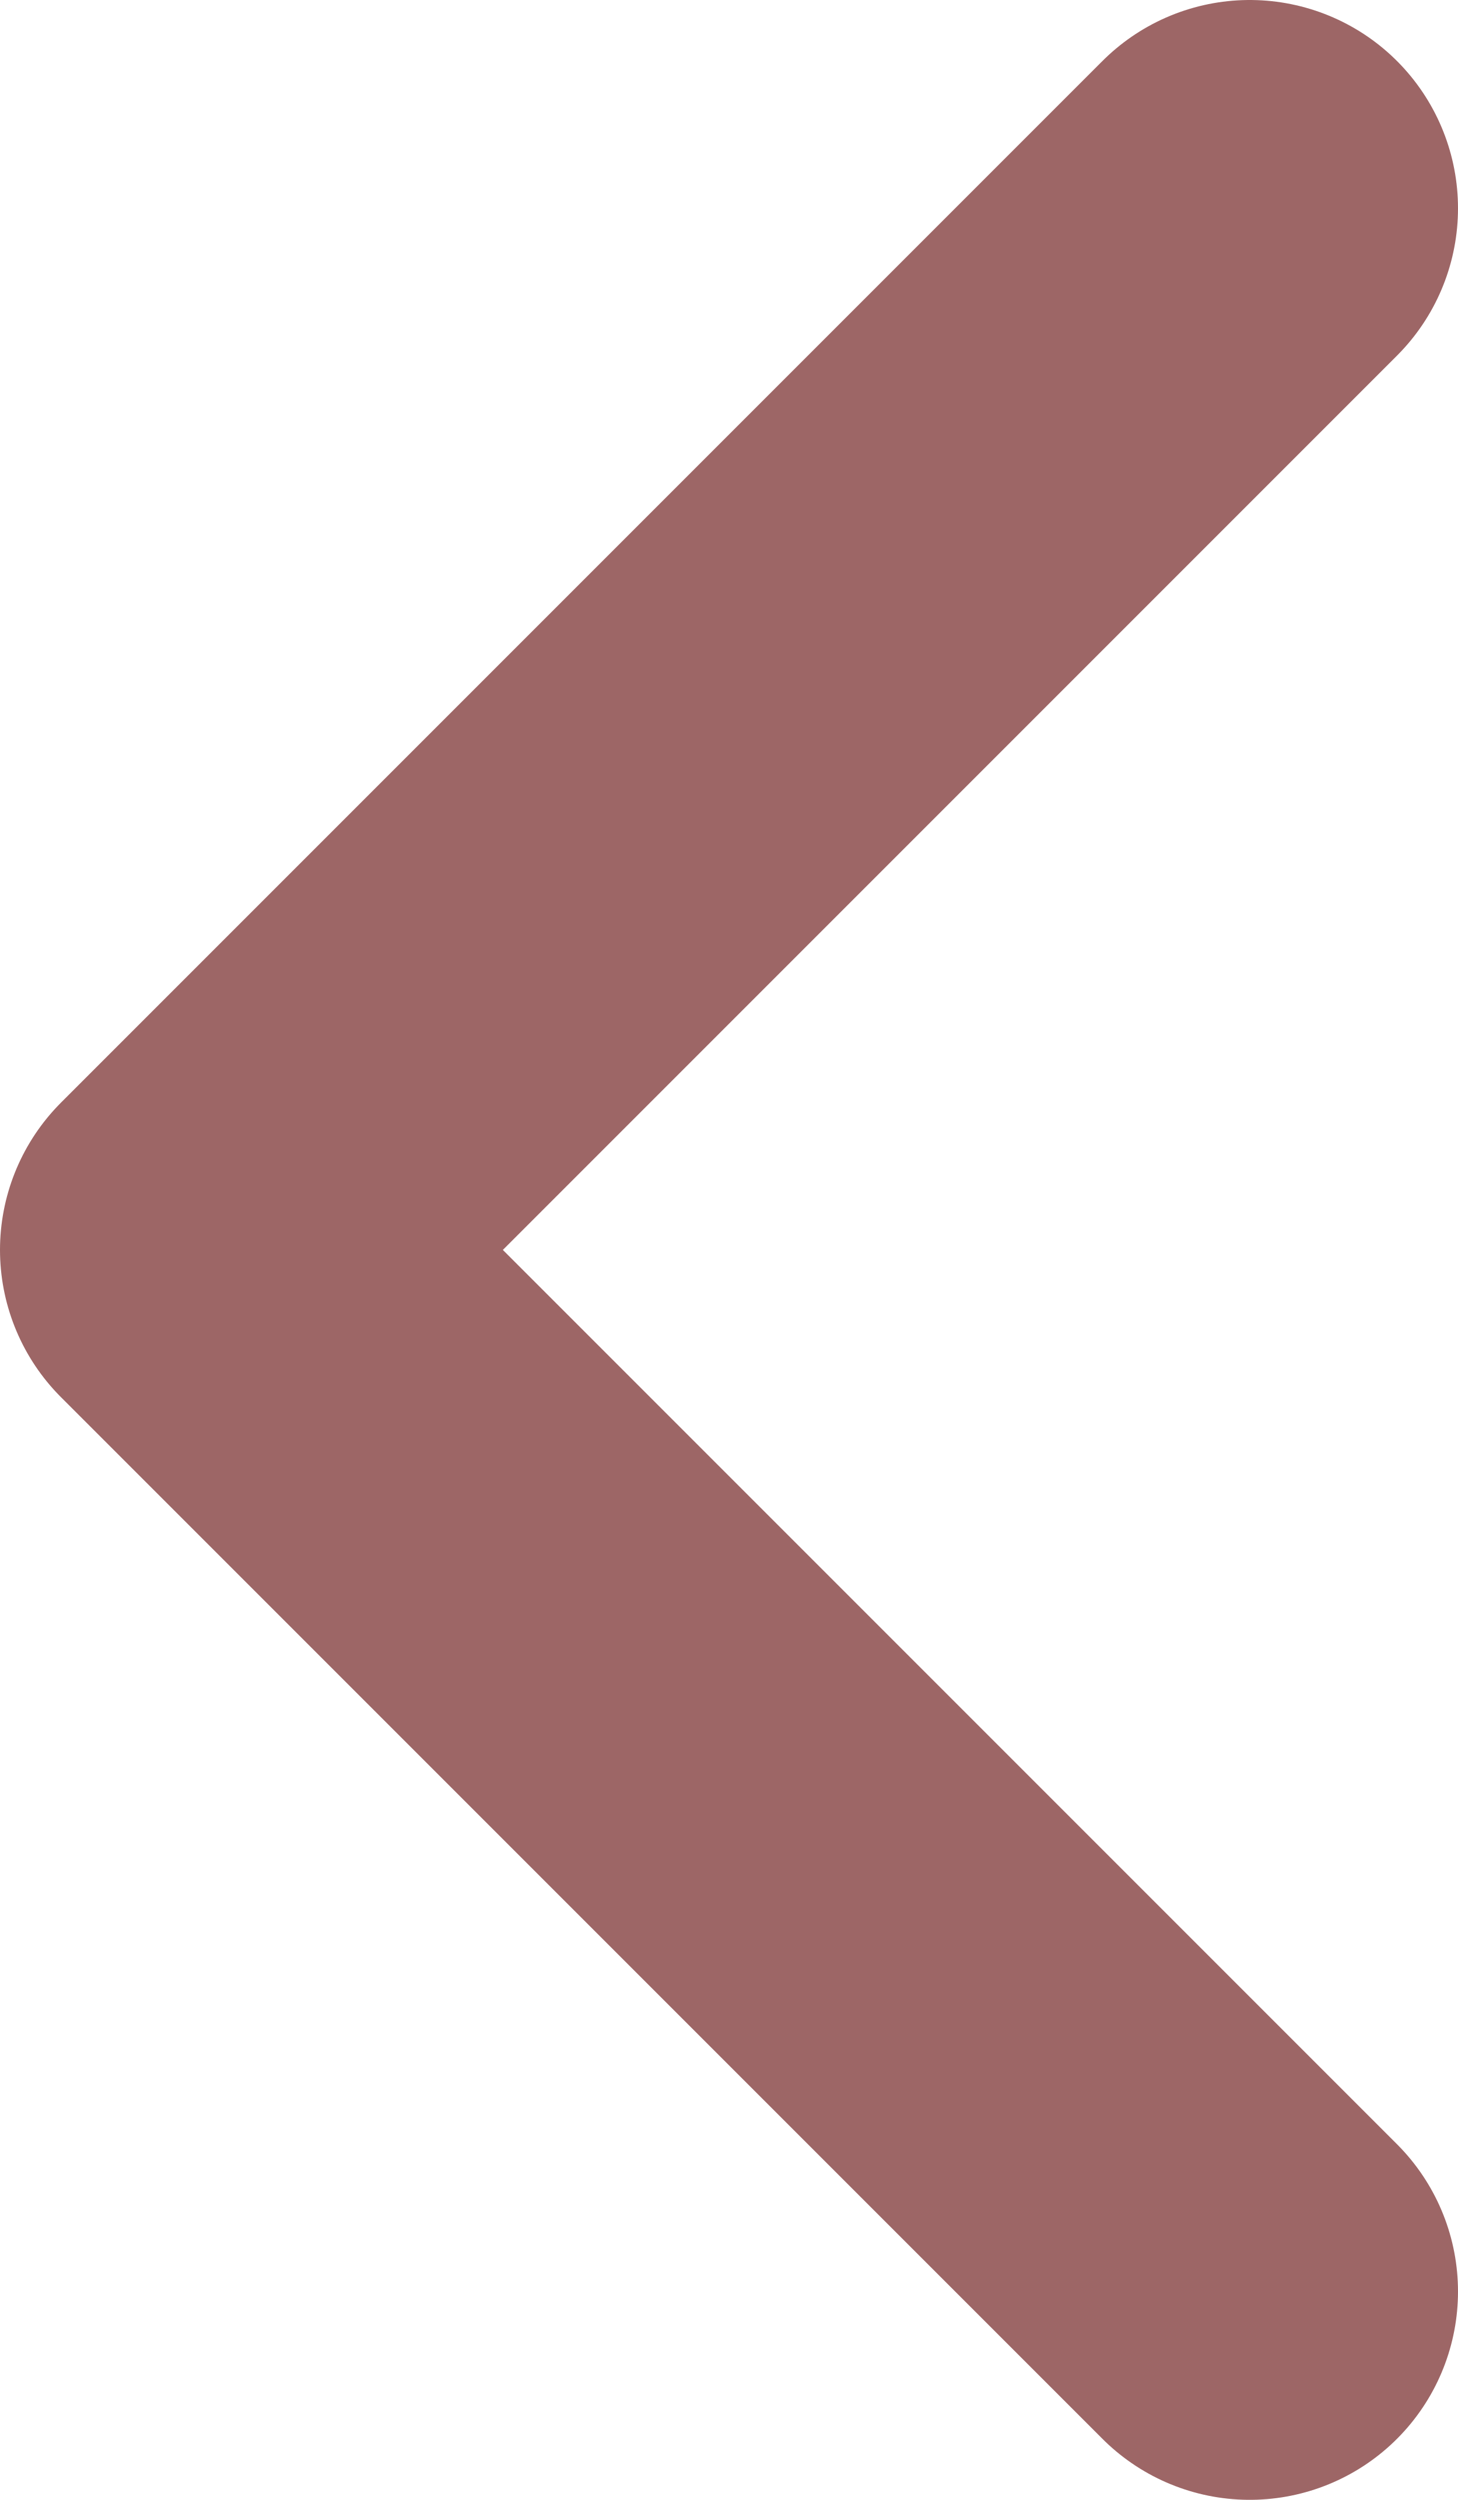
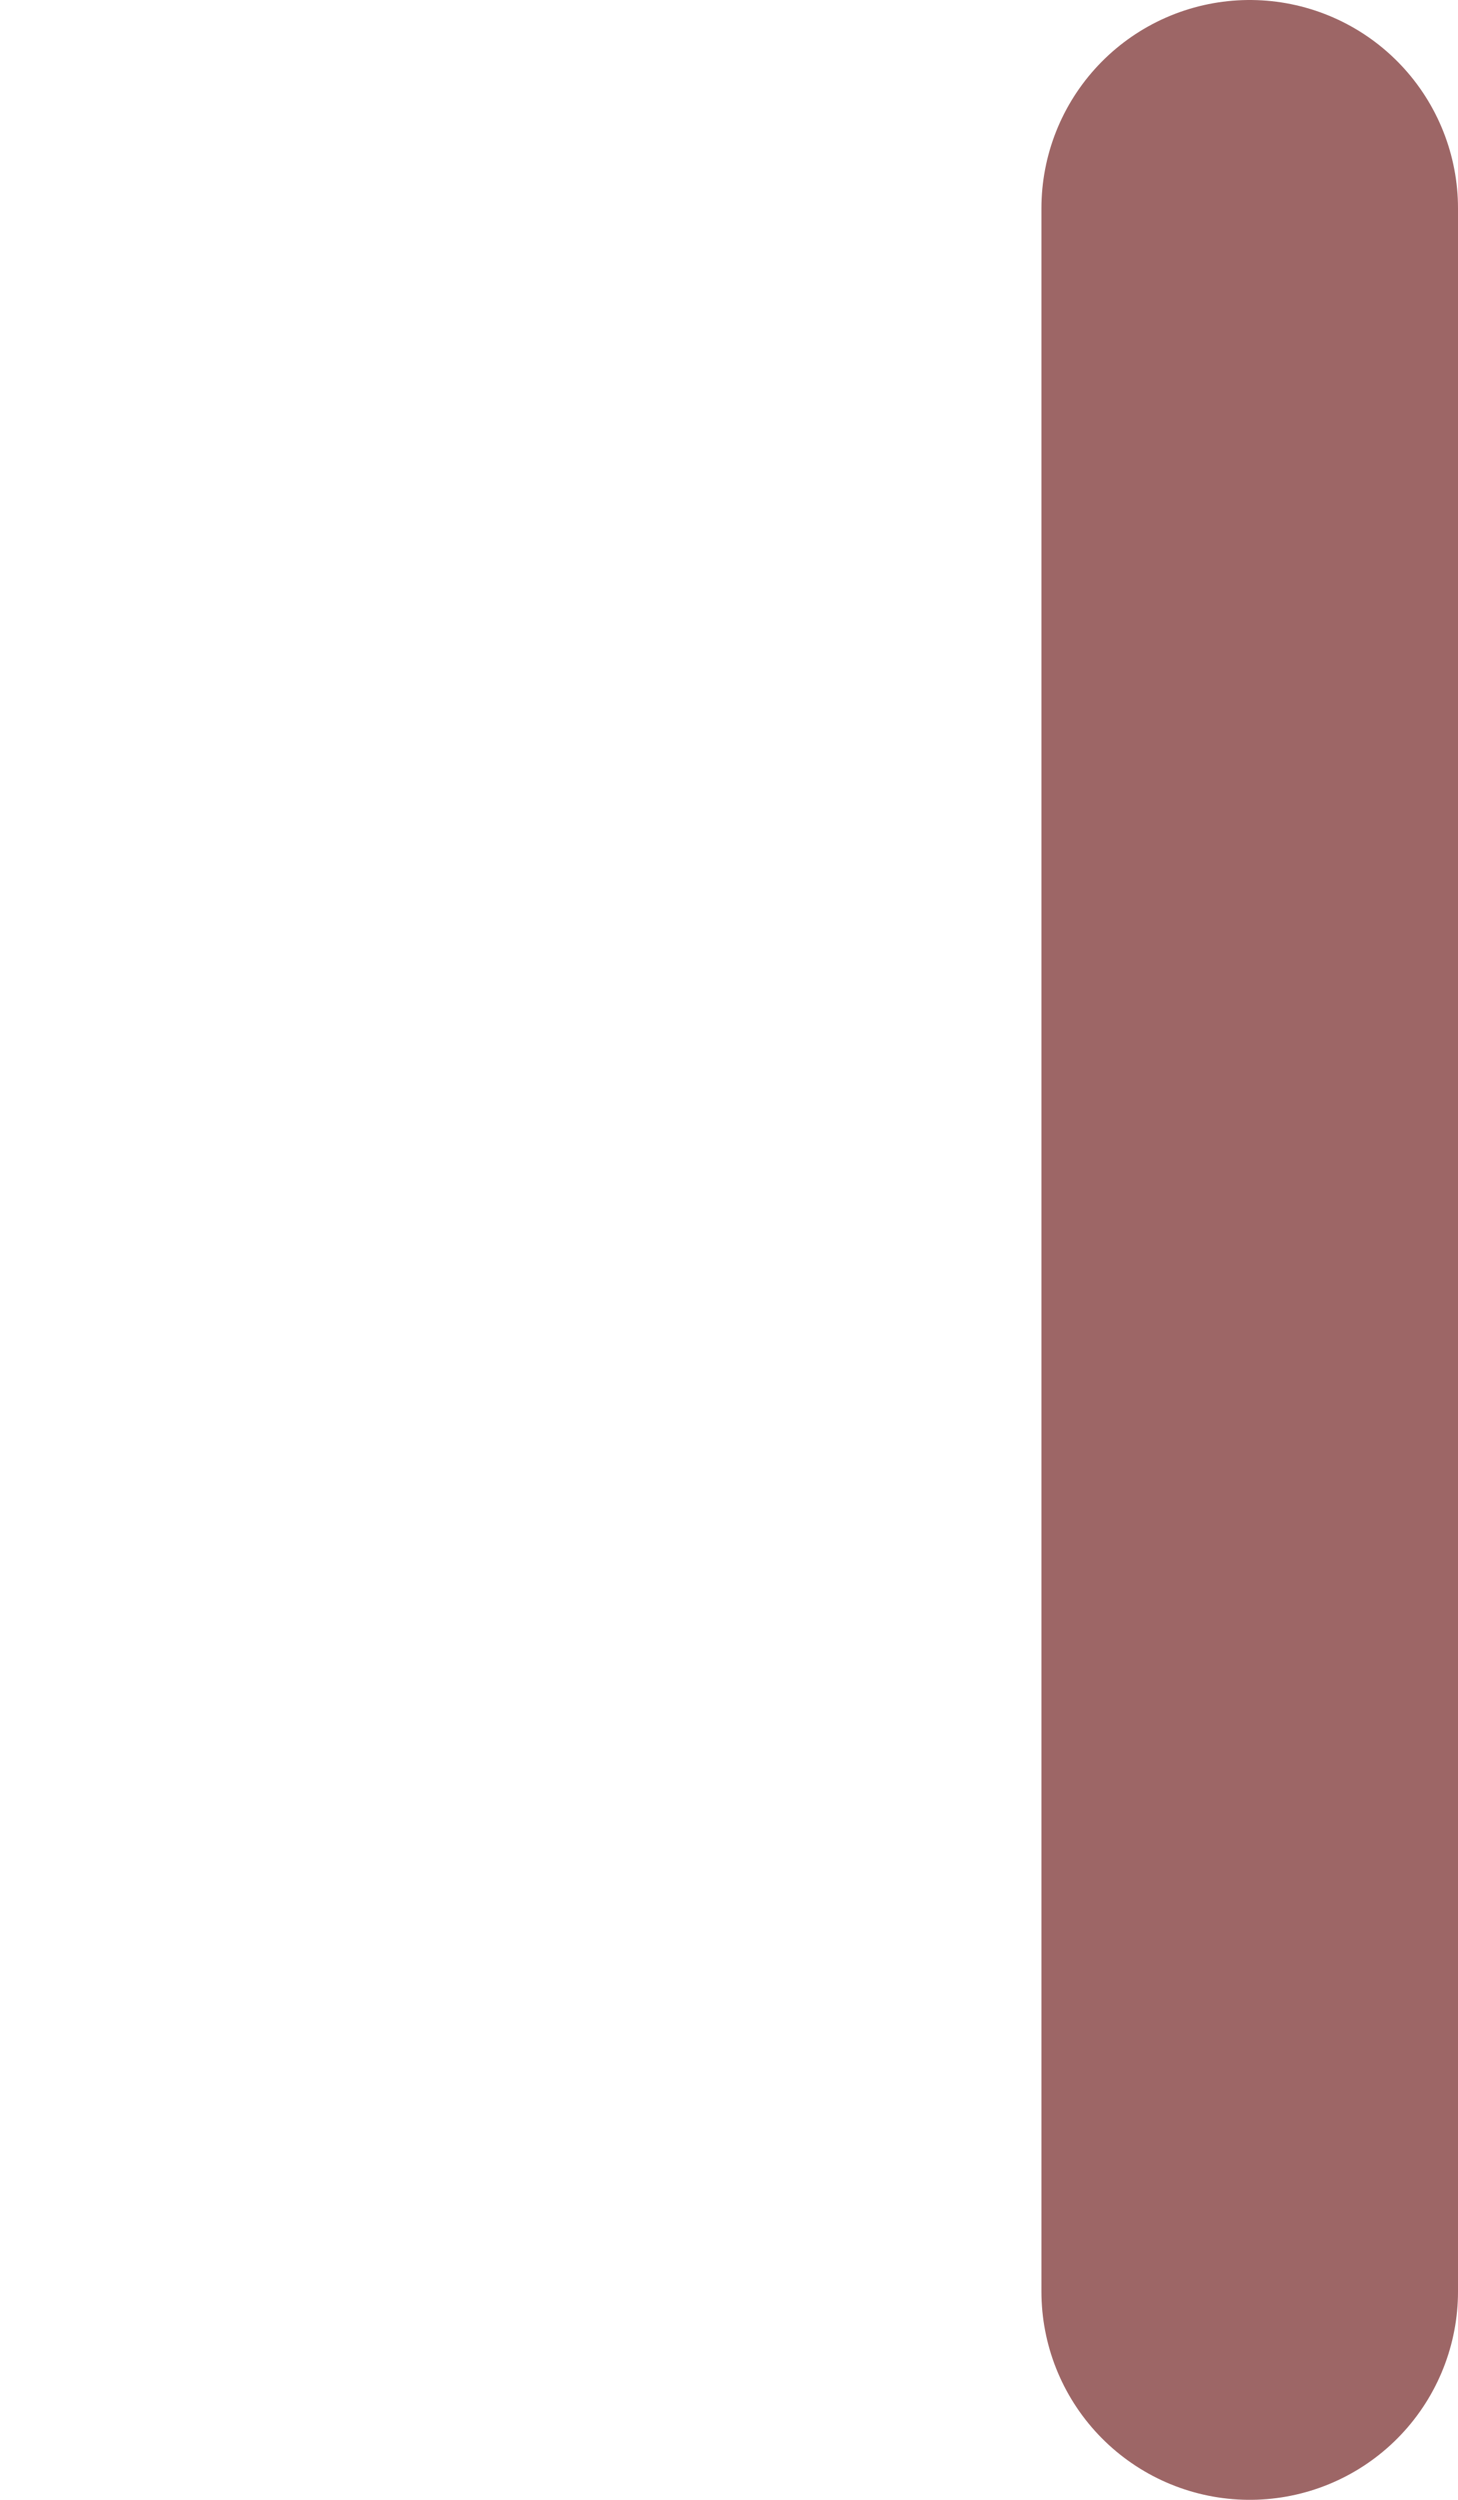
<svg xmlns="http://www.w3.org/2000/svg" width="7" height="12" viewBox="0 0 7 12" fill="none">
-   <path d="M6 1L1 6L6 11" stroke="#9D6666" stroke-width="2" stroke-linecap="round" stroke-linejoin="round" />
+   <path d="M6 1L6 11" stroke="#9D6666" stroke-width="2" stroke-linecap="round" stroke-linejoin="round" />
</svg>